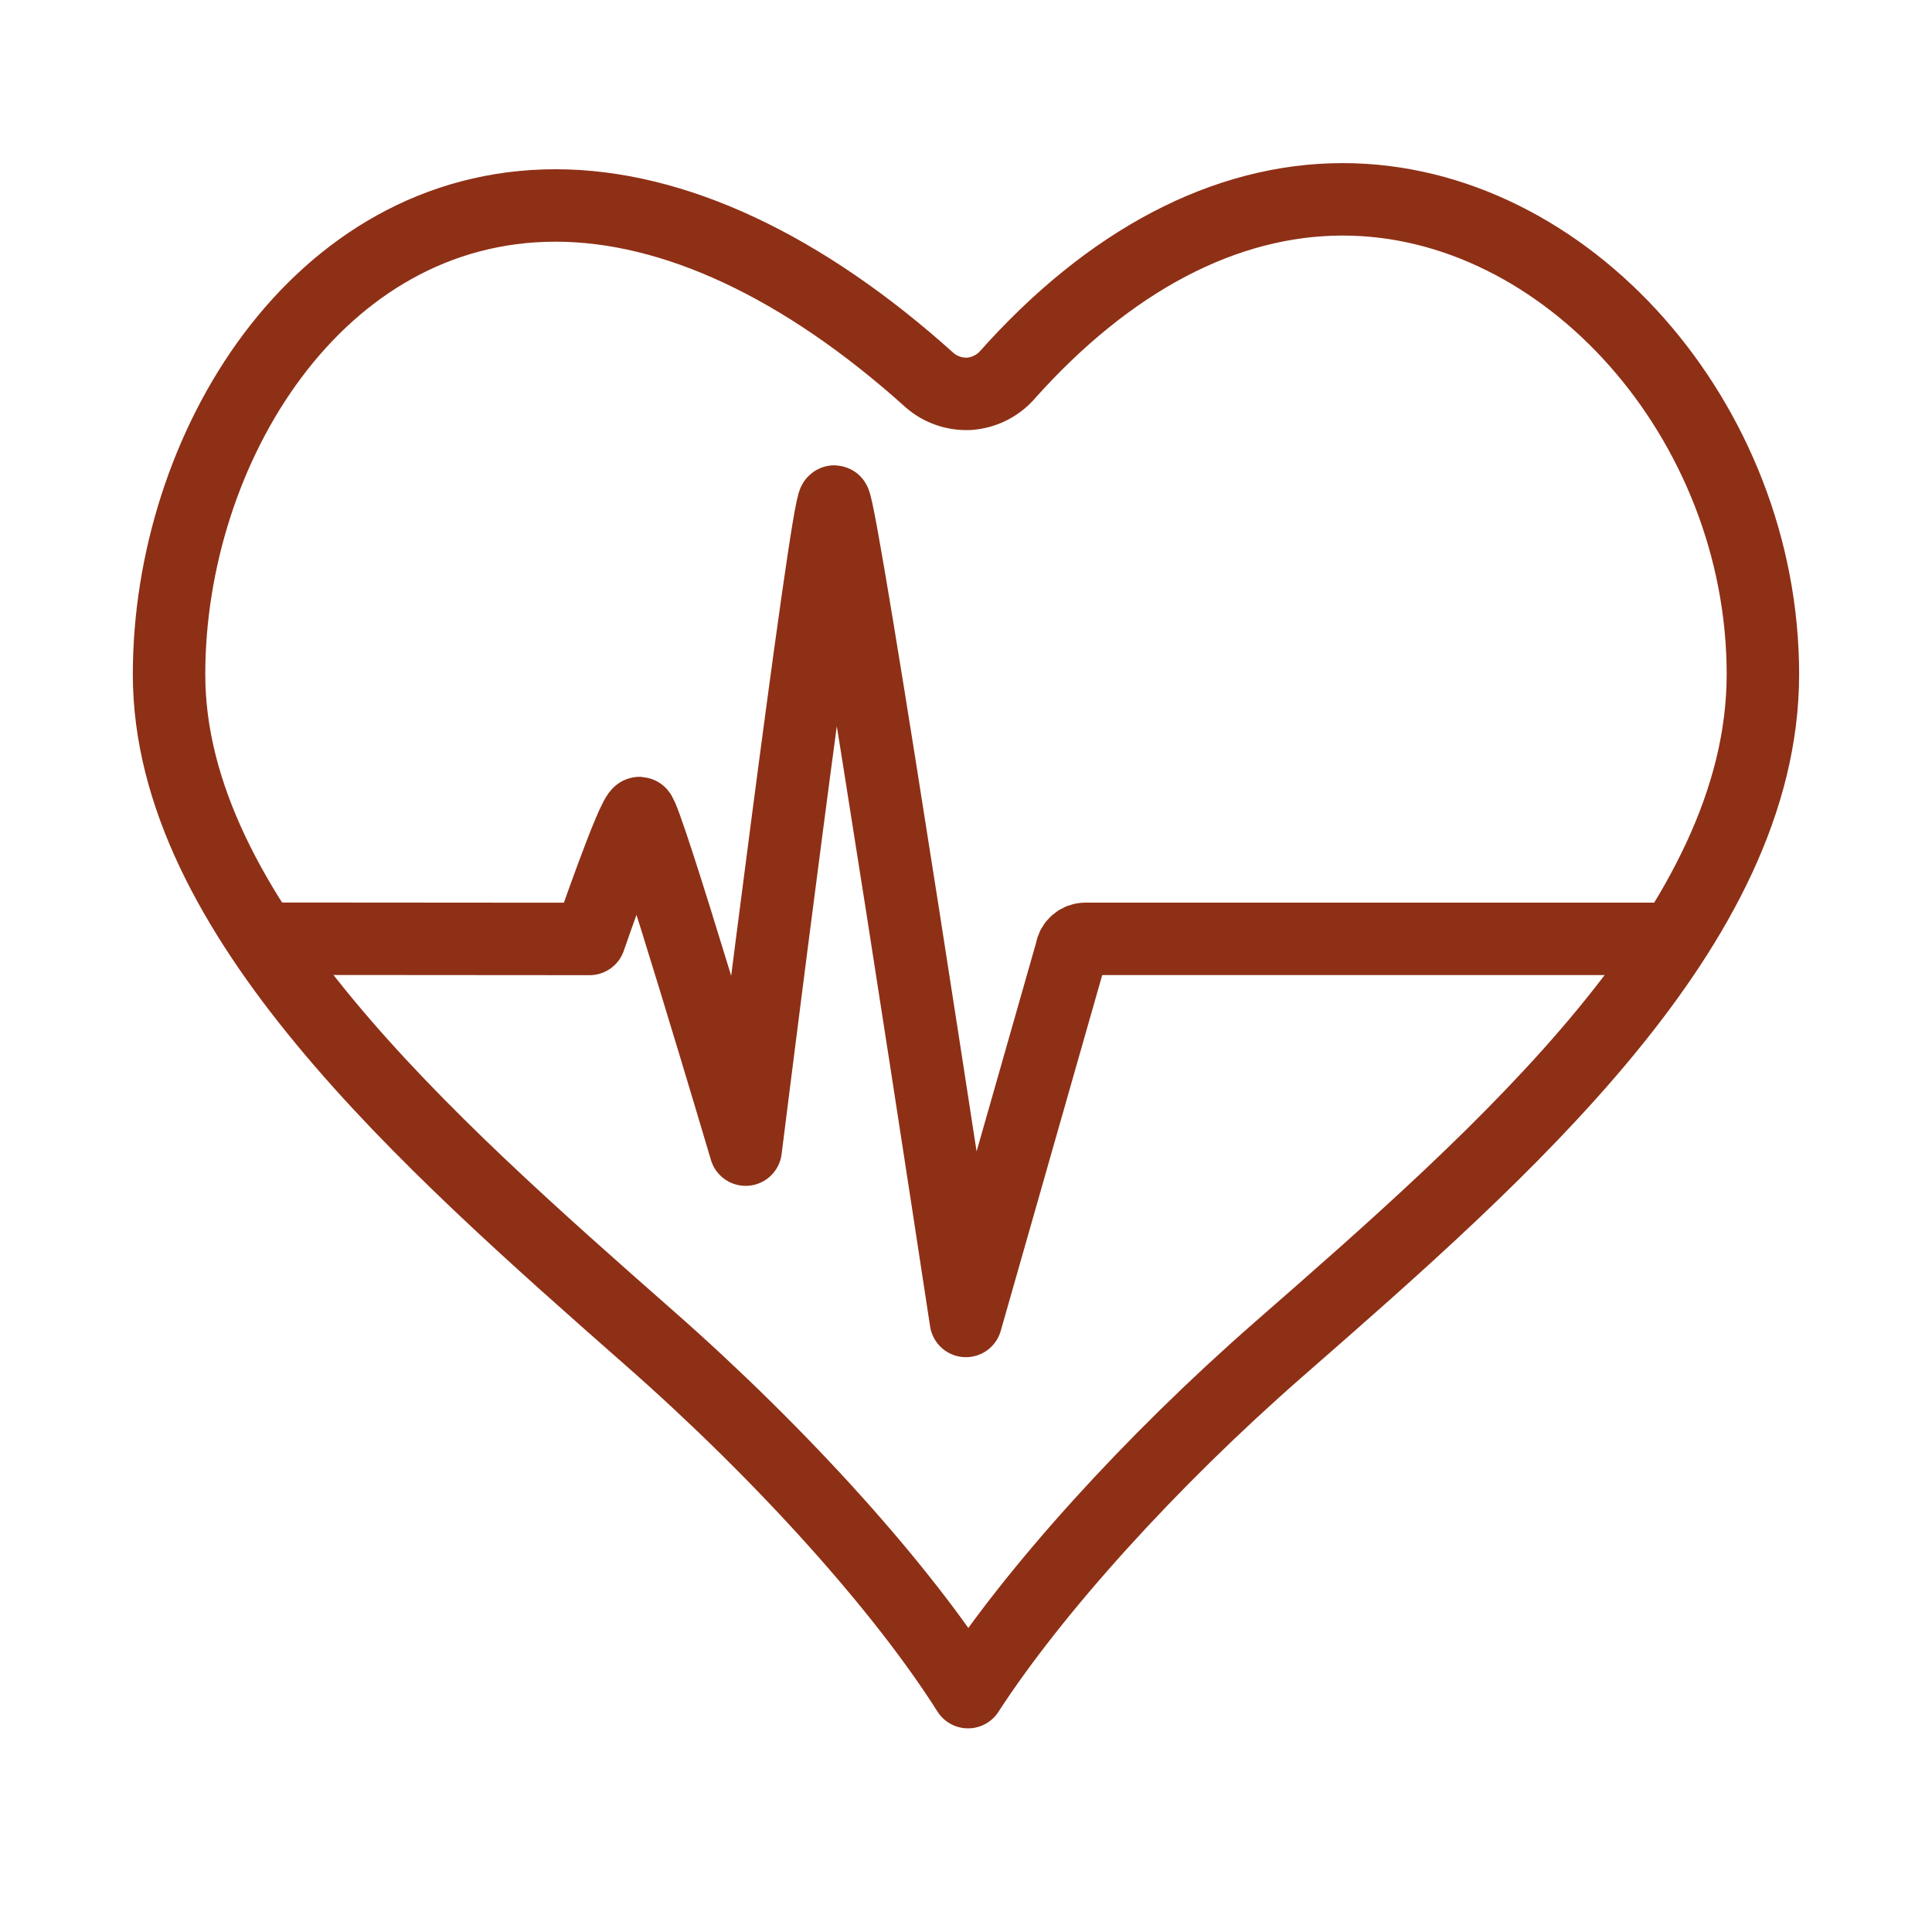
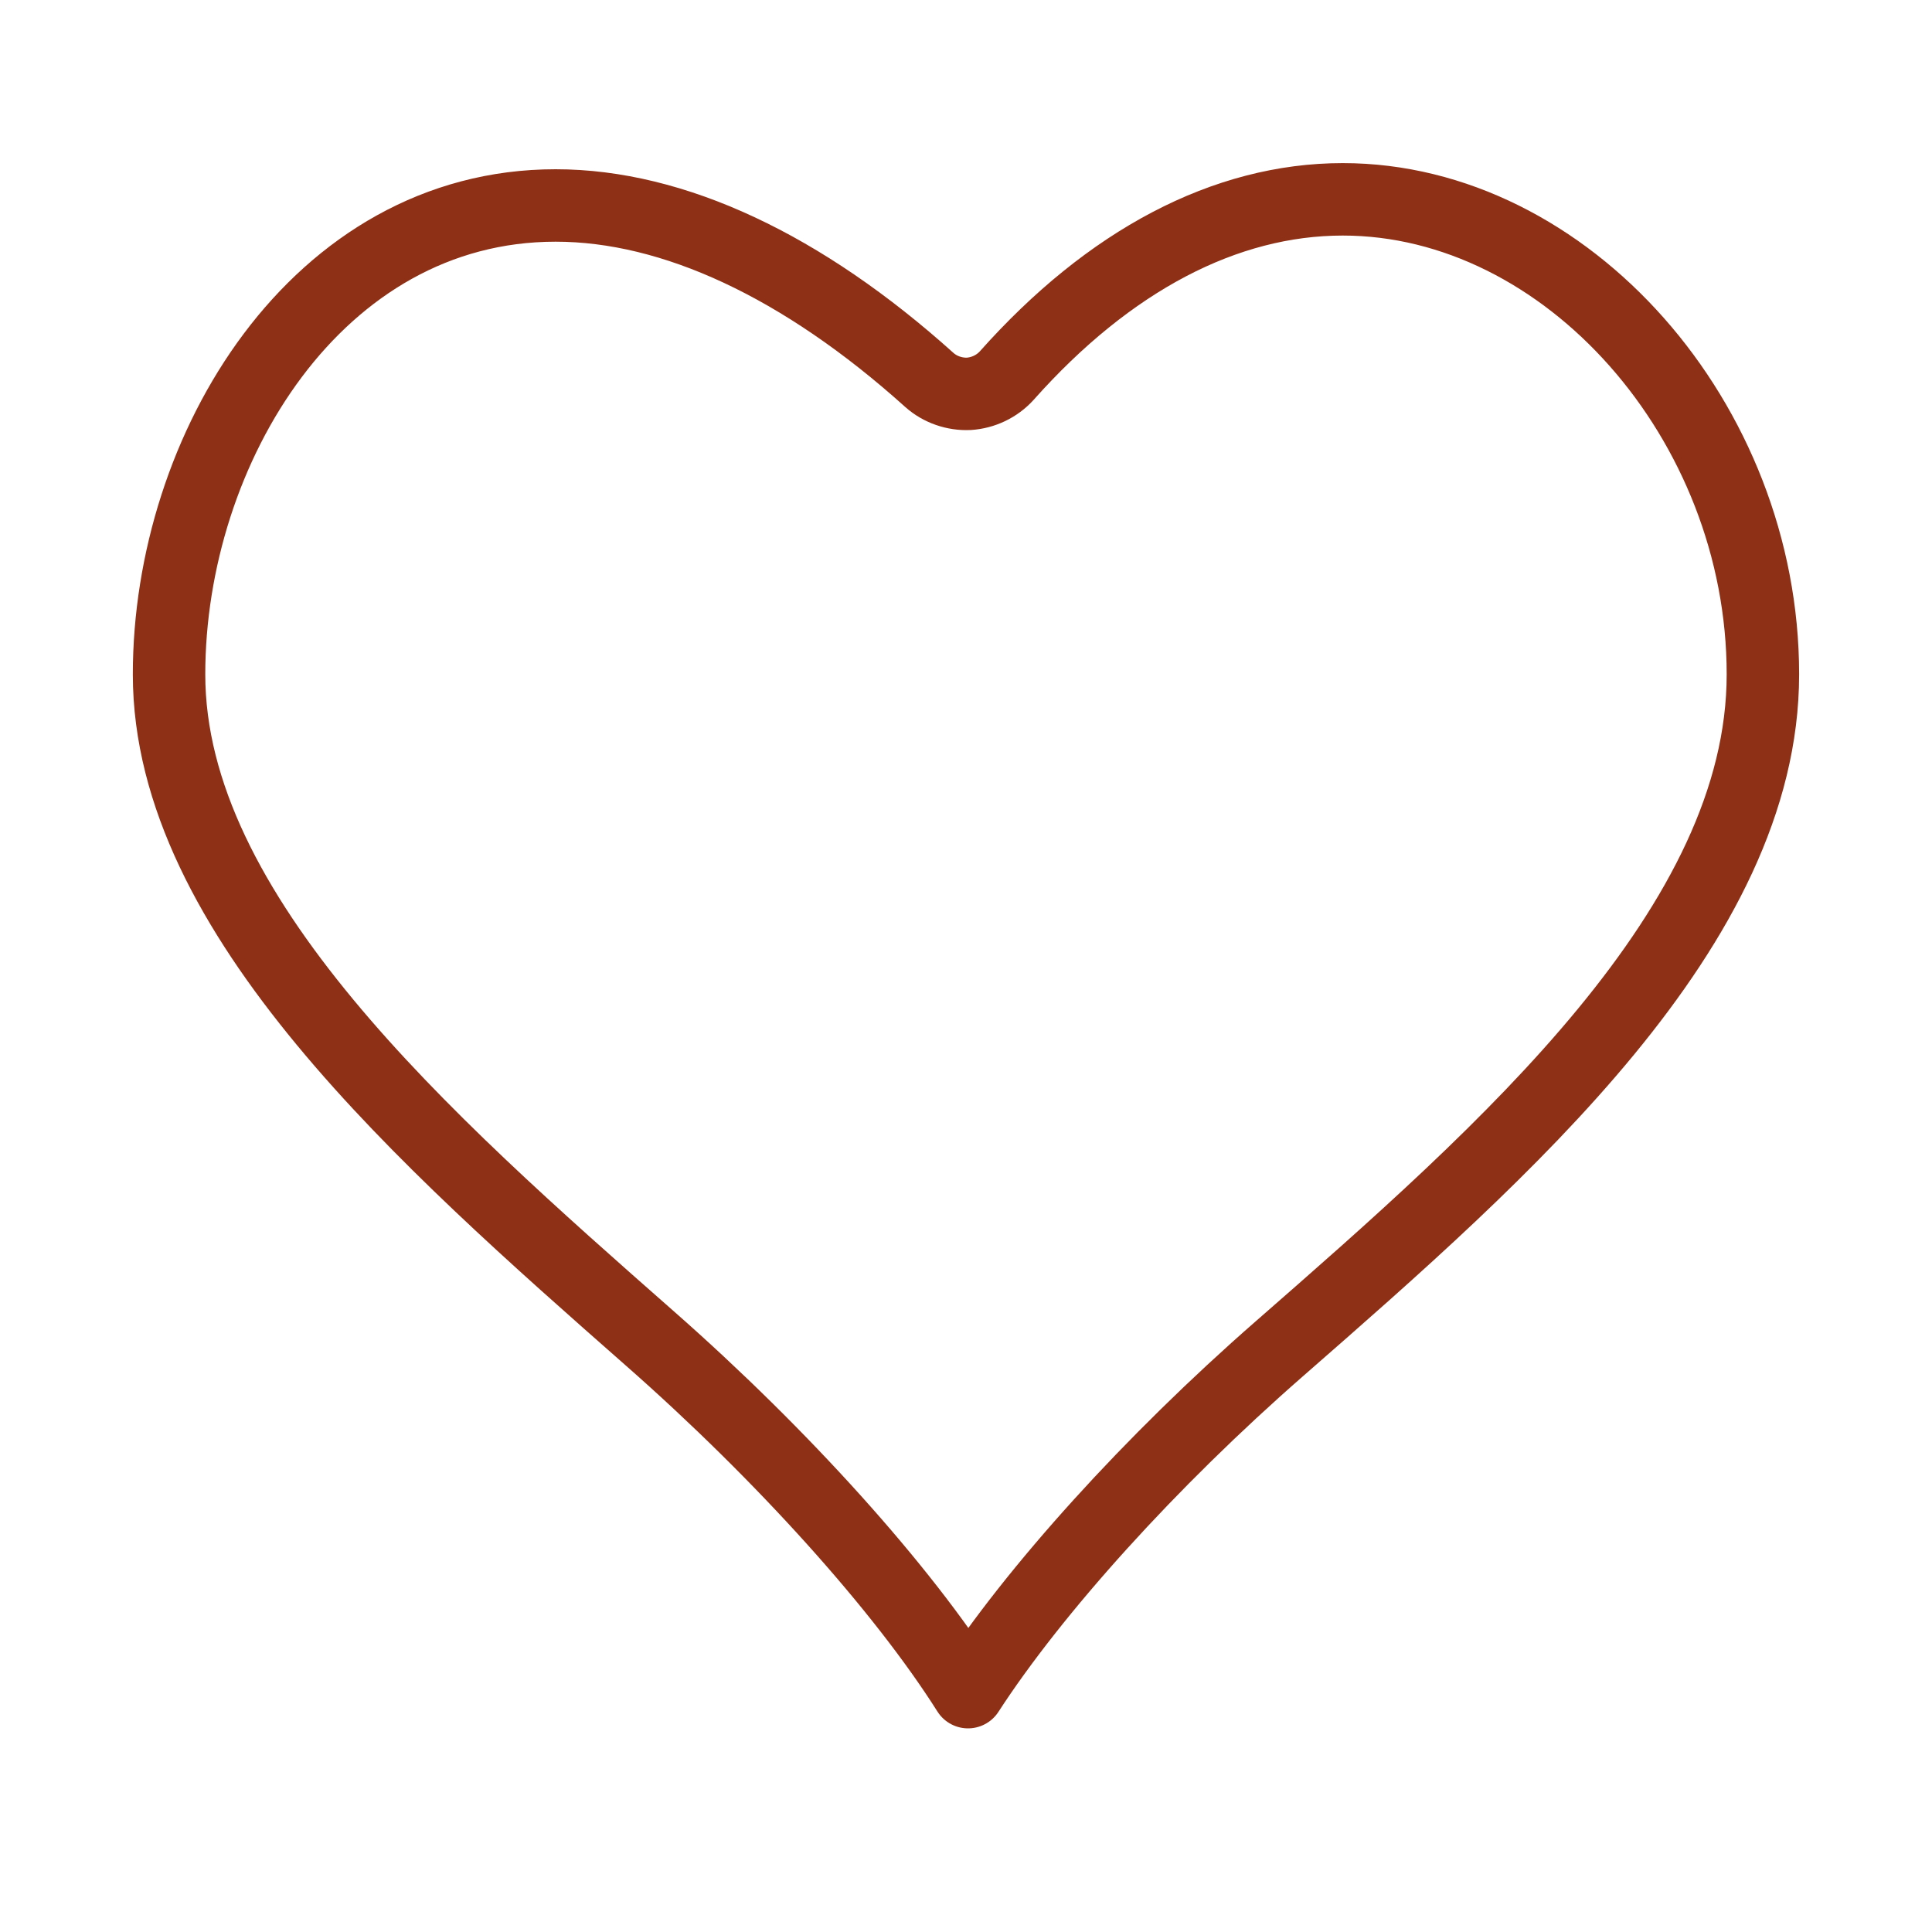
<svg xmlns="http://www.w3.org/2000/svg" width="40" height="40" viewBox="-5 -5 40 40" enable-background="new -5 -5 40 40">
-   <path stroke="#8E3016" stroke-width="1.5" stroke-linejoin="round" stroke-miterlimit="10" d="M29.492 14.438h-12.02c-.146 0-.271.108-.289.25l-2.185 7.661s-2.578-16.959-2.725-16.965c-.157-.011-1.835 13.418-1.835 13.418s-2.063-6.962-2.197-6.969c-.133-.009-1.035 2.607-1.035 2.607l-6.772-.005" fill="none" />
  <path stroke="#8E3016" stroke-width="1.5" stroke-linecap="round" stroke-linejoin="round" stroke-miterlimit="10" d="M-1.5 8.963c0-4.668 3.059-9.709 8.003-9.709 2.436 0 5.112 1.25 7.74 3.614.222.197.52.299.816.286.297-.02.579-.153.782-.375 2.123-2.388 4.529-3.652 6.959-3.652 4.63 0 8.699 4.595 8.699 9.834 0 5.205-5.315 9.859-10.013 13.965-2.655 2.319-5.077 4.999-6.444 7.108-1.363-2.156-3.846-4.913-6.584-7.32-4.669-4.11-9.958-8.777-9.958-13.751z" fill="none" />
</svg>